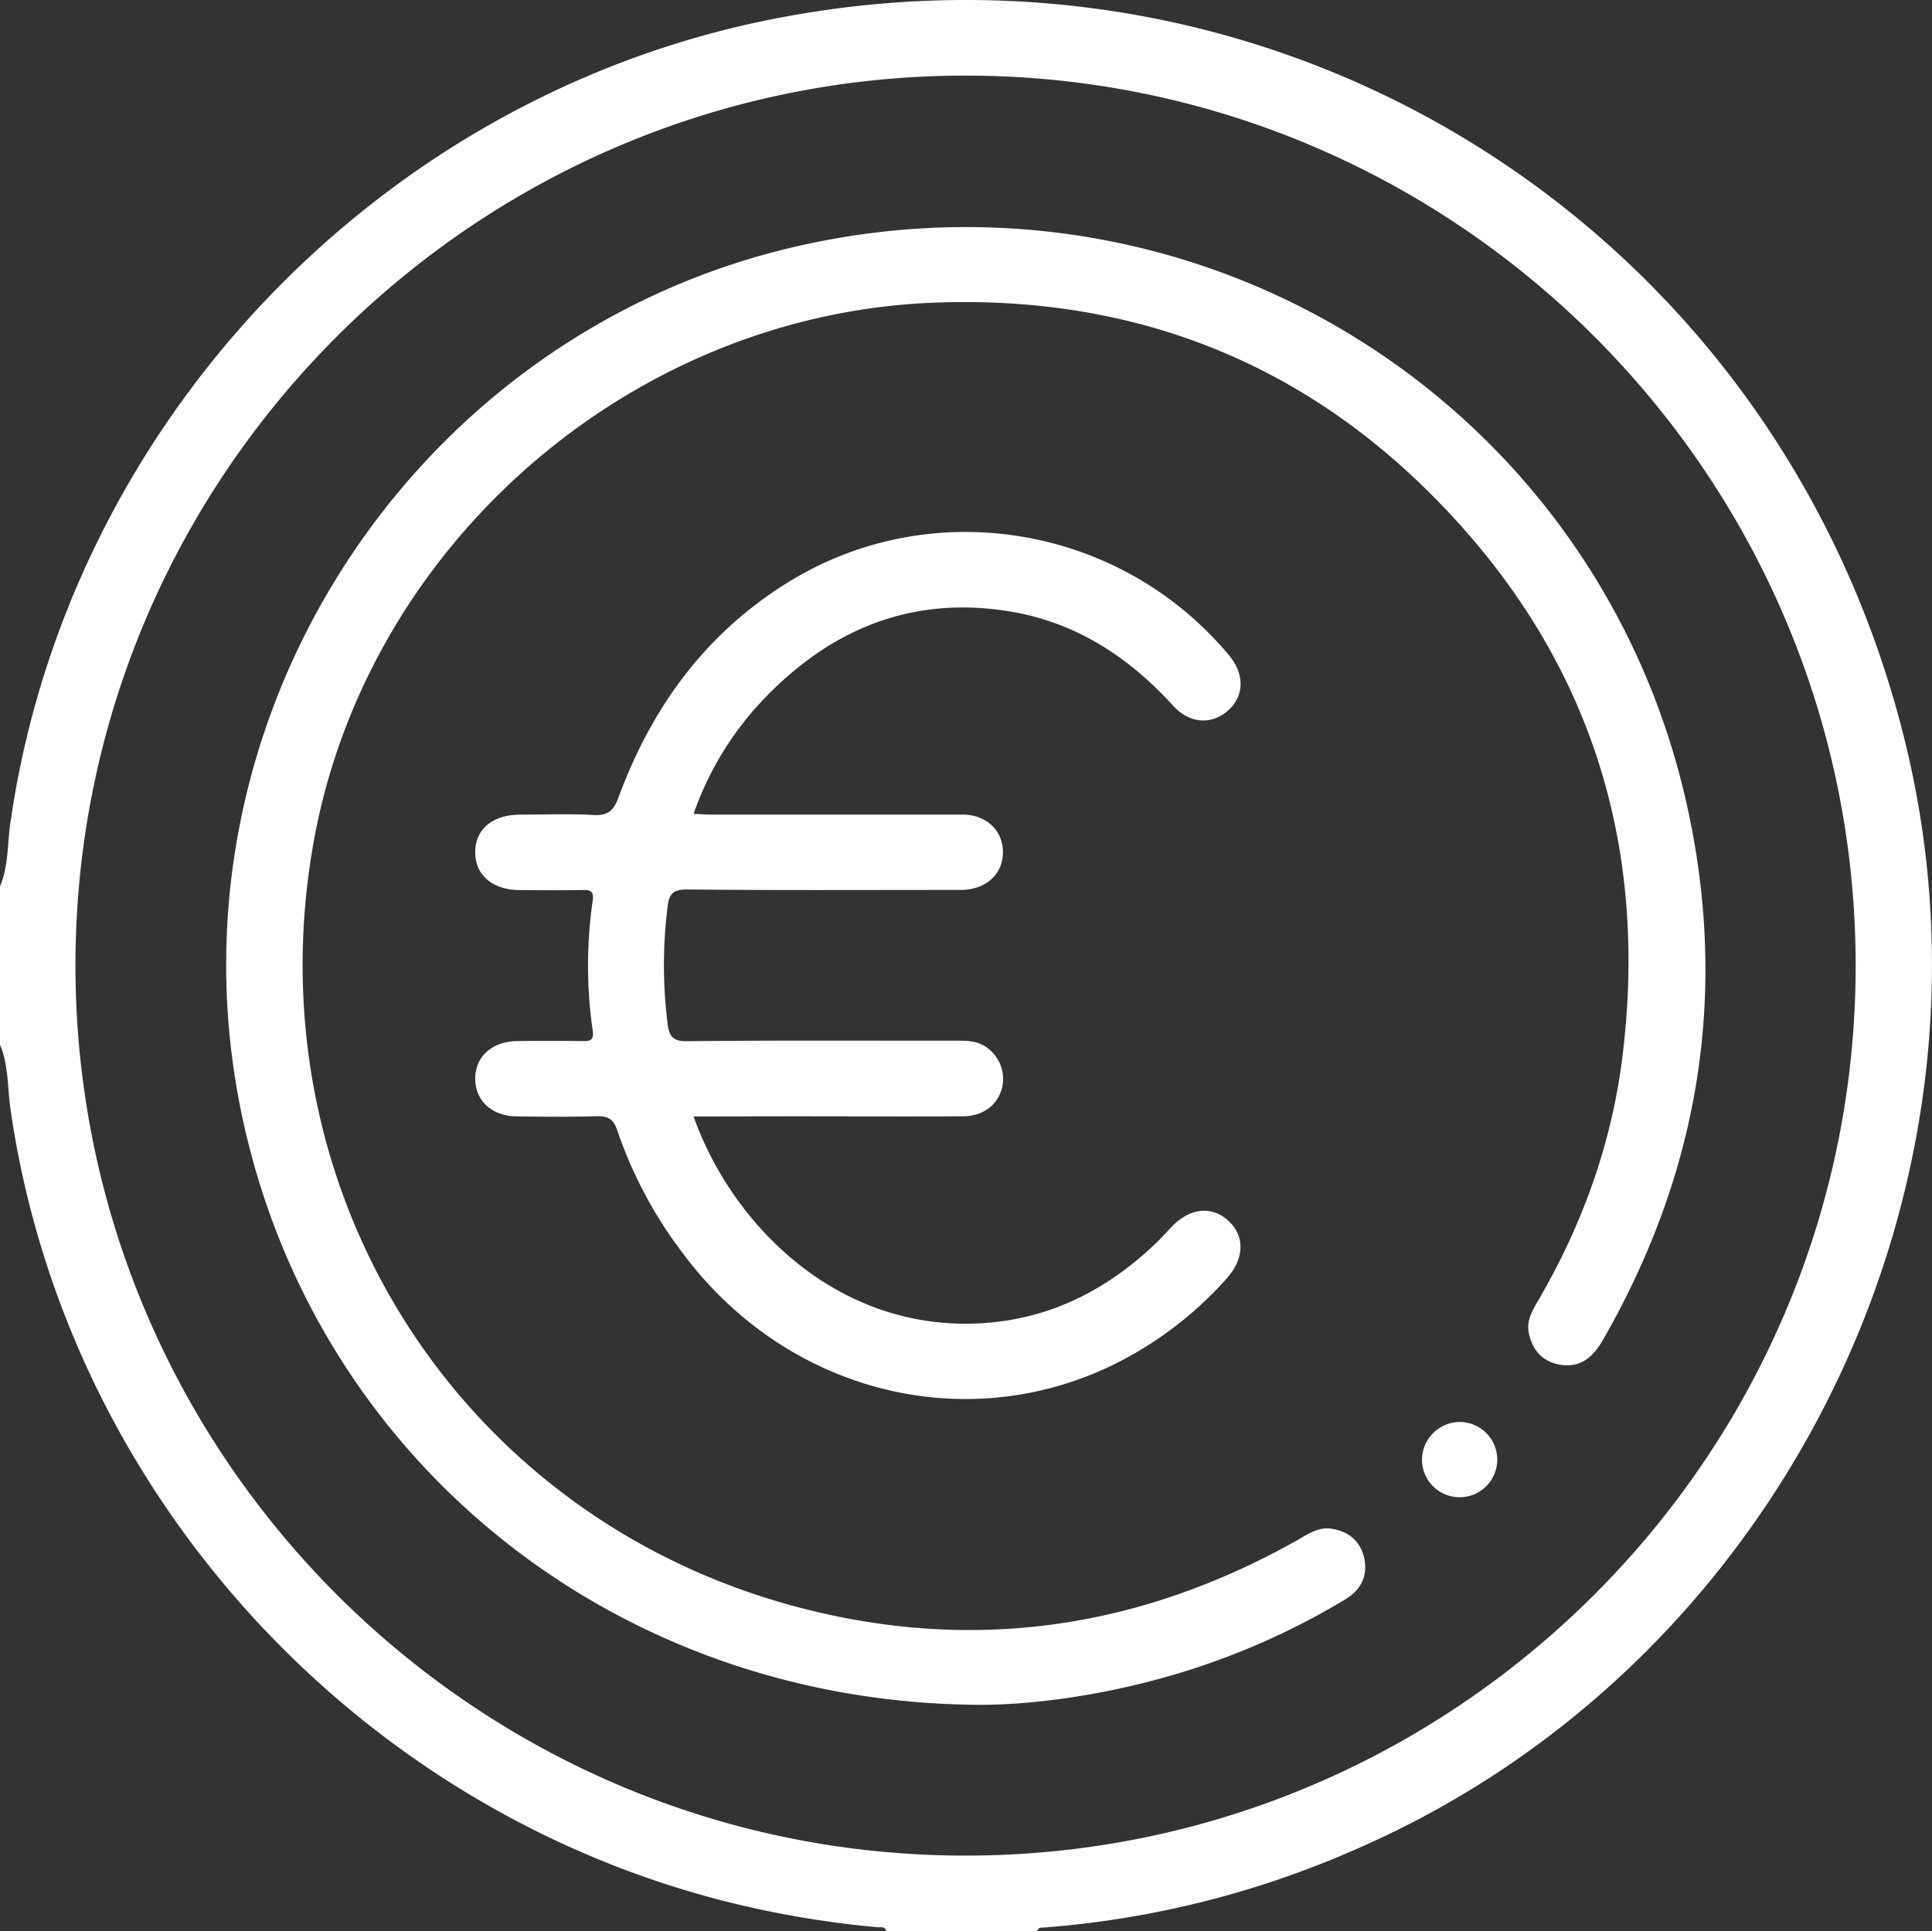
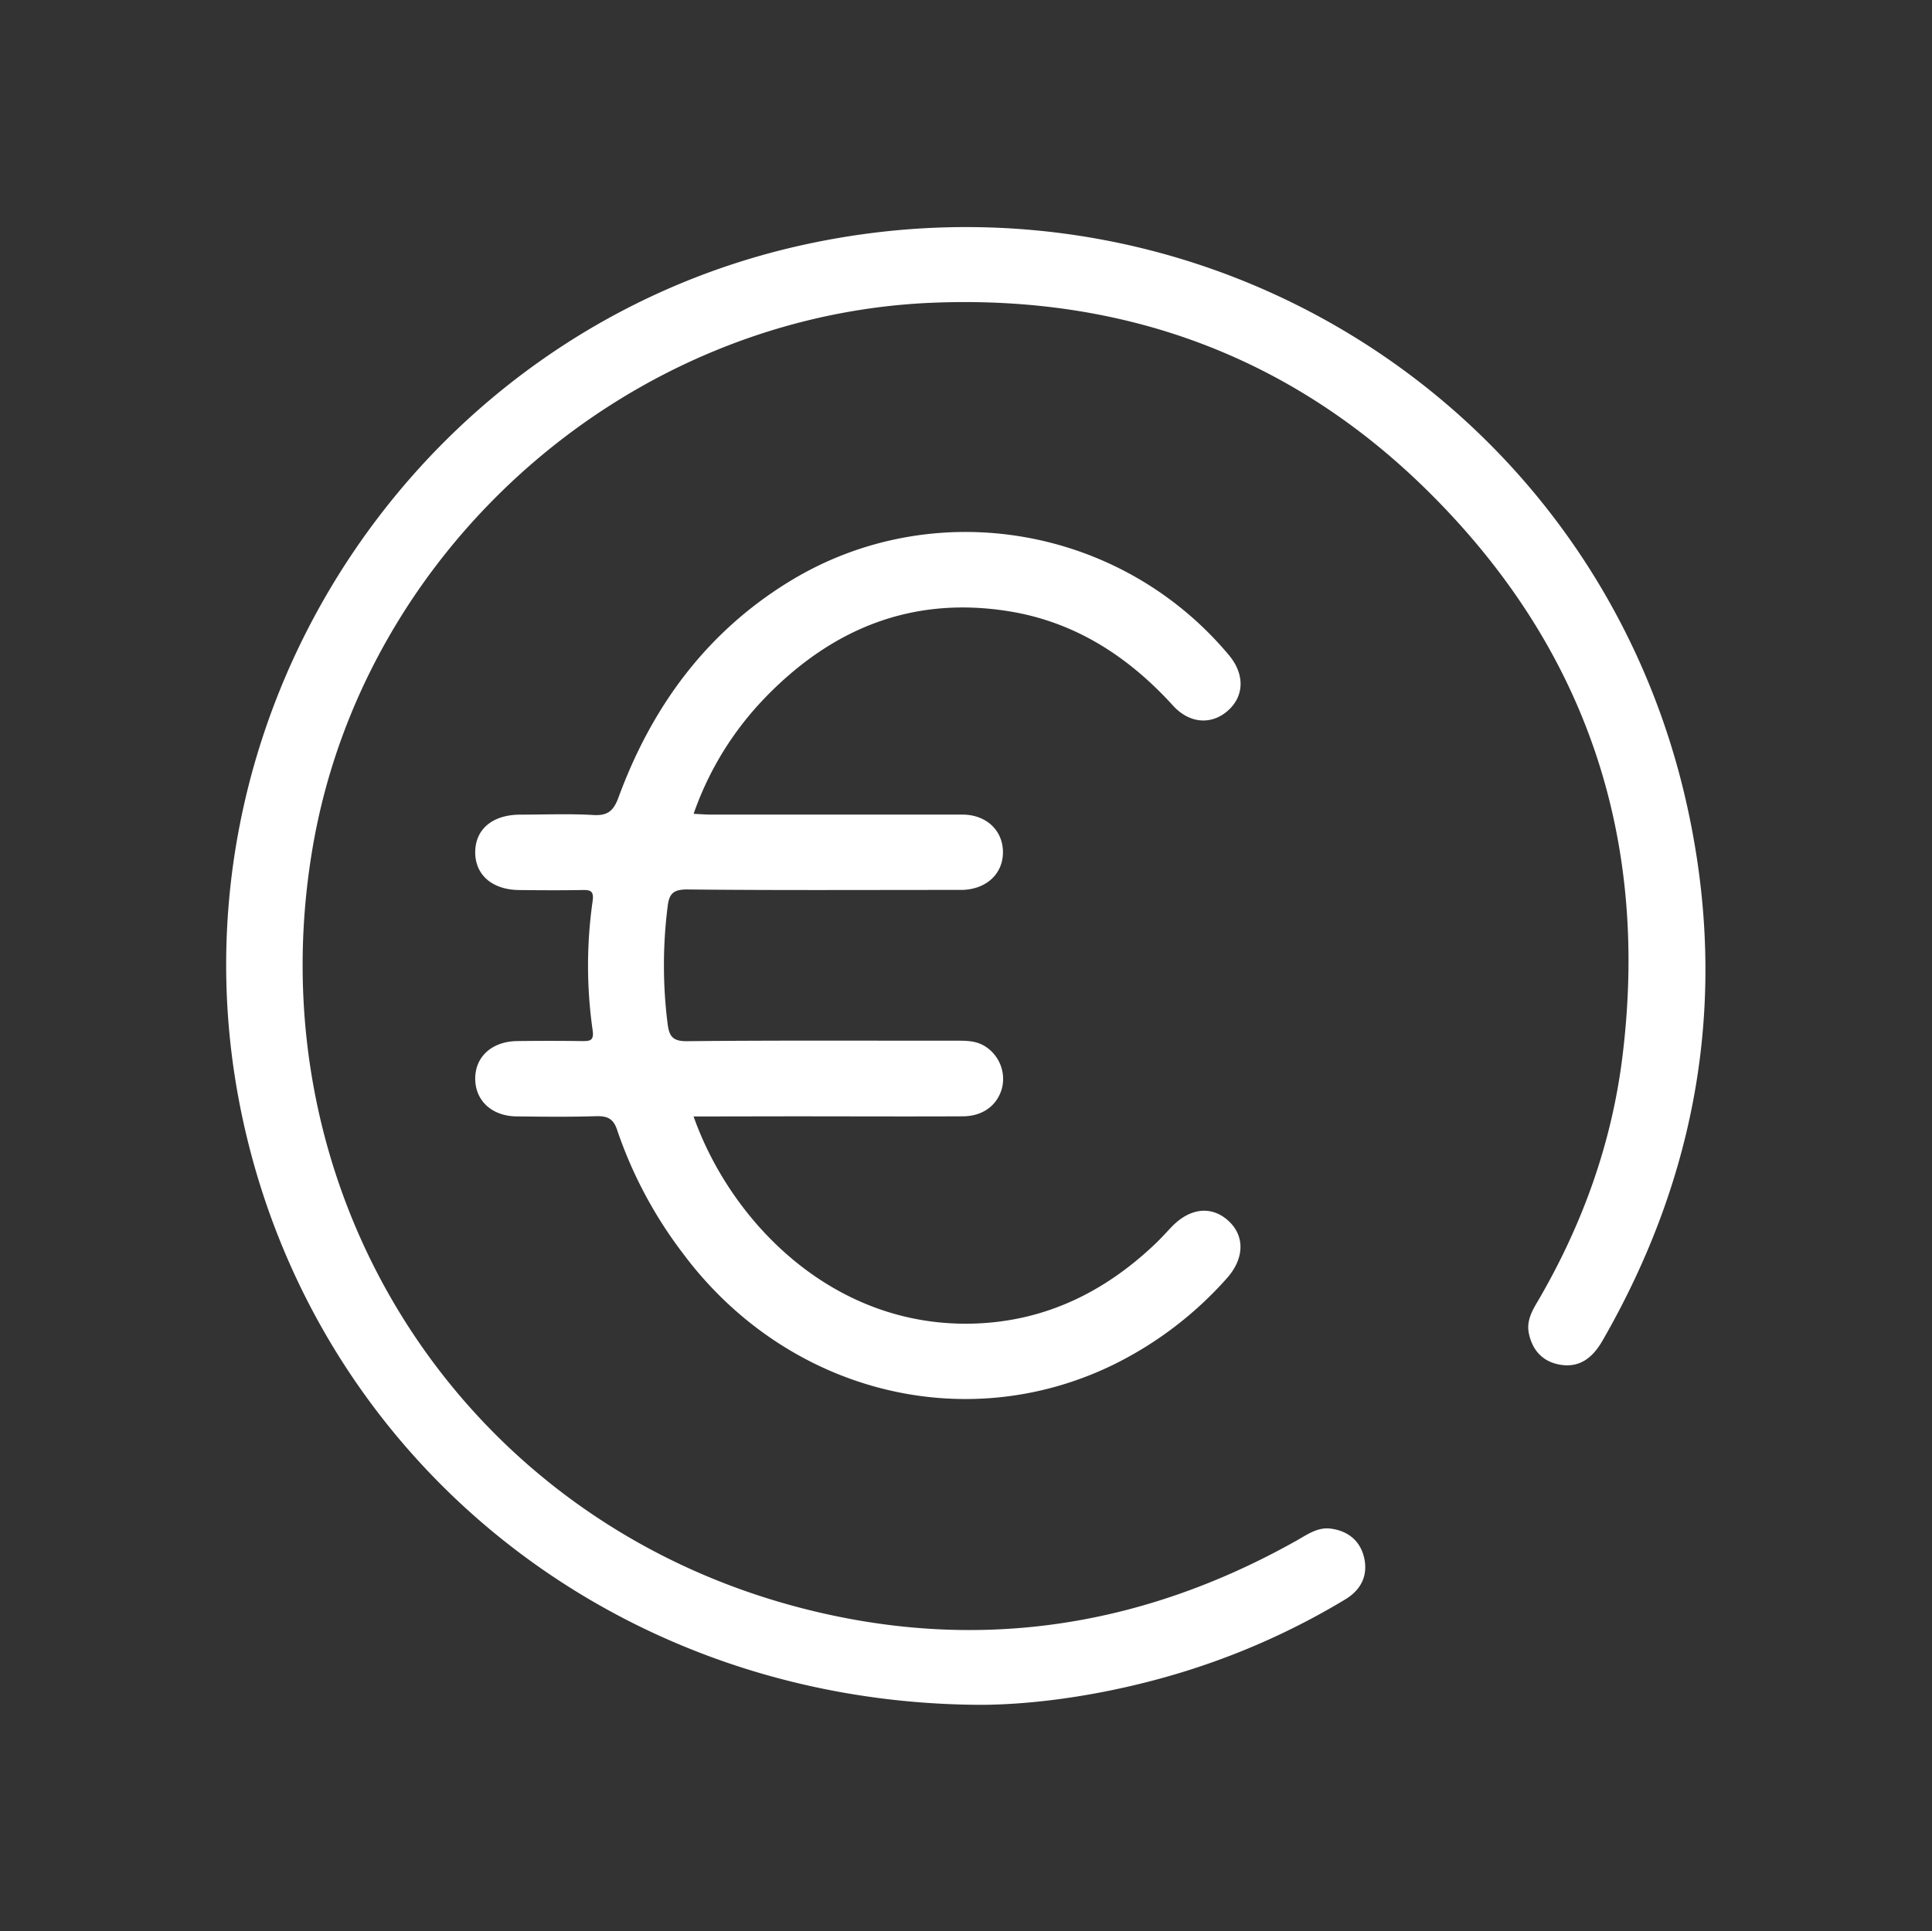
<svg xmlns="http://www.w3.org/2000/svg" id="Layer_1" data-name="Layer 1" viewBox="0 0 500.09 499.91">
  <rect x="0" y="0" width="500.09" height="499.91" fill="#333333" stroke="none" />
  <defs>
    <style>
      .cls-1 {
        fill: #fff;
      }
    </style>
  </defs>
  <title>apartmani-zlatibor-pay-apartments-white</title>
  <g>
-     <path class="cls-1" d="M5.68,235.87c2.22-5.27,1.9-11,2.69-16.47C23.09,116.74,103,32.05,204.73,11.53,338.85-15.54,467.62,67,499.24,200.25,526.54,315.27,466,437,357.81,484.62a246.88,246.88,0,0,1-81.7,20.76c-.78.06-1.66-.14-1.95.92H235.11c-.41-1.3-1.54-.92-2.43-1a255.1,255.1,0,0,1-28-4.12C102.81,480.44,23.06,395.91,8.37,293.34c-.78-5.49-.45-11.2-2.69-16.47ZM25.21,256.3c0,127,103.49,230.5,230.44,230.47,126.8,0,230.2-103.32,230.36-230.1.15-127-103.23-230.61-230.22-230.7S25.24,129.33,25.21,256.3Z" transform="translate(-5.68 -6.4)" />
    <path class="cls-1" d="M259.77,447.74C162.15,447.48,83.07,380.67,67,288.37,49.72,188.66,114.88,91.49,213.61,69.79c104.63-23,207,42.38,229.15,147,10.24,48.23,2.33,93.94-22.3,136.71-2.5,4.33-5.87,7.1-11.06,6.17-4.43-.79-7.1-3.74-8-8.18-.64-3.31,1-6,2.58-8.66,11.29-19.45,18.82-40.25,21.62-62.59,7.09-56.56-9.2-105.57-49.43-145.82C340.82,99,297.26,82.79,247.31,84.76c-79,3.11-147.51,63.5-160.71,141.1-15.24,89.57,38.23,173.58,125.75,196.63,45.12,11.89,88.23,5.6,128.91-17.25,2.82-1.59,5.55-3.6,9-3.1,4.47.63,7.55,3.22,8.54,7.59,1,4.62-.85,8.27-4.91,10.72a188.68,188.68,0,0,1-42.56,18.95C293.19,444.92,274.62,447.66,259.77,447.74Z" transform="translate(-5.68 -6.4)" />
    <path class="cls-1" d="M185.21,295.43c9.64,27.27,36.09,54.78,72.66,53.61,18.39-.59,33.85-8.2,47-20.79,1.41-1.35,2.71-2.81,4.06-4.22,4.71-4.92,10.26-5.56,14.61-1.69s4.39,9.78-.36,15.05a95.63,95.63,0,0,1-29.74,22.51c-38.72,18.62-84.6,6.53-111.11-29.19a111.79,111.79,0,0,1-16.86-31.65c-1-3.16-2.62-3.79-5.61-3.7-6.82.21-13.66.13-20.49.05-6.33-.08-10.59-4-10.68-9.62-.08-5.79,4.28-9.8,10.89-9.88q8.29-.11,16.59,0c2,0,3.33.1,2.92-2.76a117.85,117.85,0,0,1,0-33.55c.39-2.79-.84-2.83-2.89-2.79-5.37.09-10.74.06-16.11,0-7-.05-11.46-3.94-11.4-9.87s4.5-9.61,11.62-9.65c6.35,0,12.71-.27,19,.1,3.78.22,5.24-1.2,6.48-4.59,8.61-23.41,22.7-42.67,44.18-55.84,37.15-22.79,85.77-14.54,113.83,19.06,4.08,4.88,4,10.55-.27,14.34s-10,3.39-14.26-1.34c-11.63-12.77-25.48-21.71-42.71-24.42-25-3.93-45.69,4.65-62.9,22.48a81.9,81.9,0,0,0-18.44,30c1.61.07,3.13.2,4.65.2,21.64,0,43.28,0,64.91,0,6.25,0,10.53,4.16,10.51,9.77s-4.31,9.56-10.56,9.73c-1.14,0-2.28,0-3.42,0-22.61,0-45.22.12-67.83-.12-3.77,0-4.64,1.35-5,4.55a120.79,120.79,0,0,0,0,30.16c.4,3.16,1.19,4.61,5,4.57,23.26-.24,46.52-.11,69.79-.13,2.46,0,4.88,0,7.1,1.28A10,10,0,0,1,265.07,288c-1.2,4.53-4.93,7.37-10.21,7.39-15,.07-29.93,0-44.9,0Z" transform="translate(-5.68 -6.4)" />
-     <path class="cls-1" d="M383.48,374.52a9.74,9.74,0,1,1-9.72,9.52A9.84,9.84,0,0,1,383.48,374.52Z" transform="translate(-5.68 -6.4)" />
  </g>
</svg>